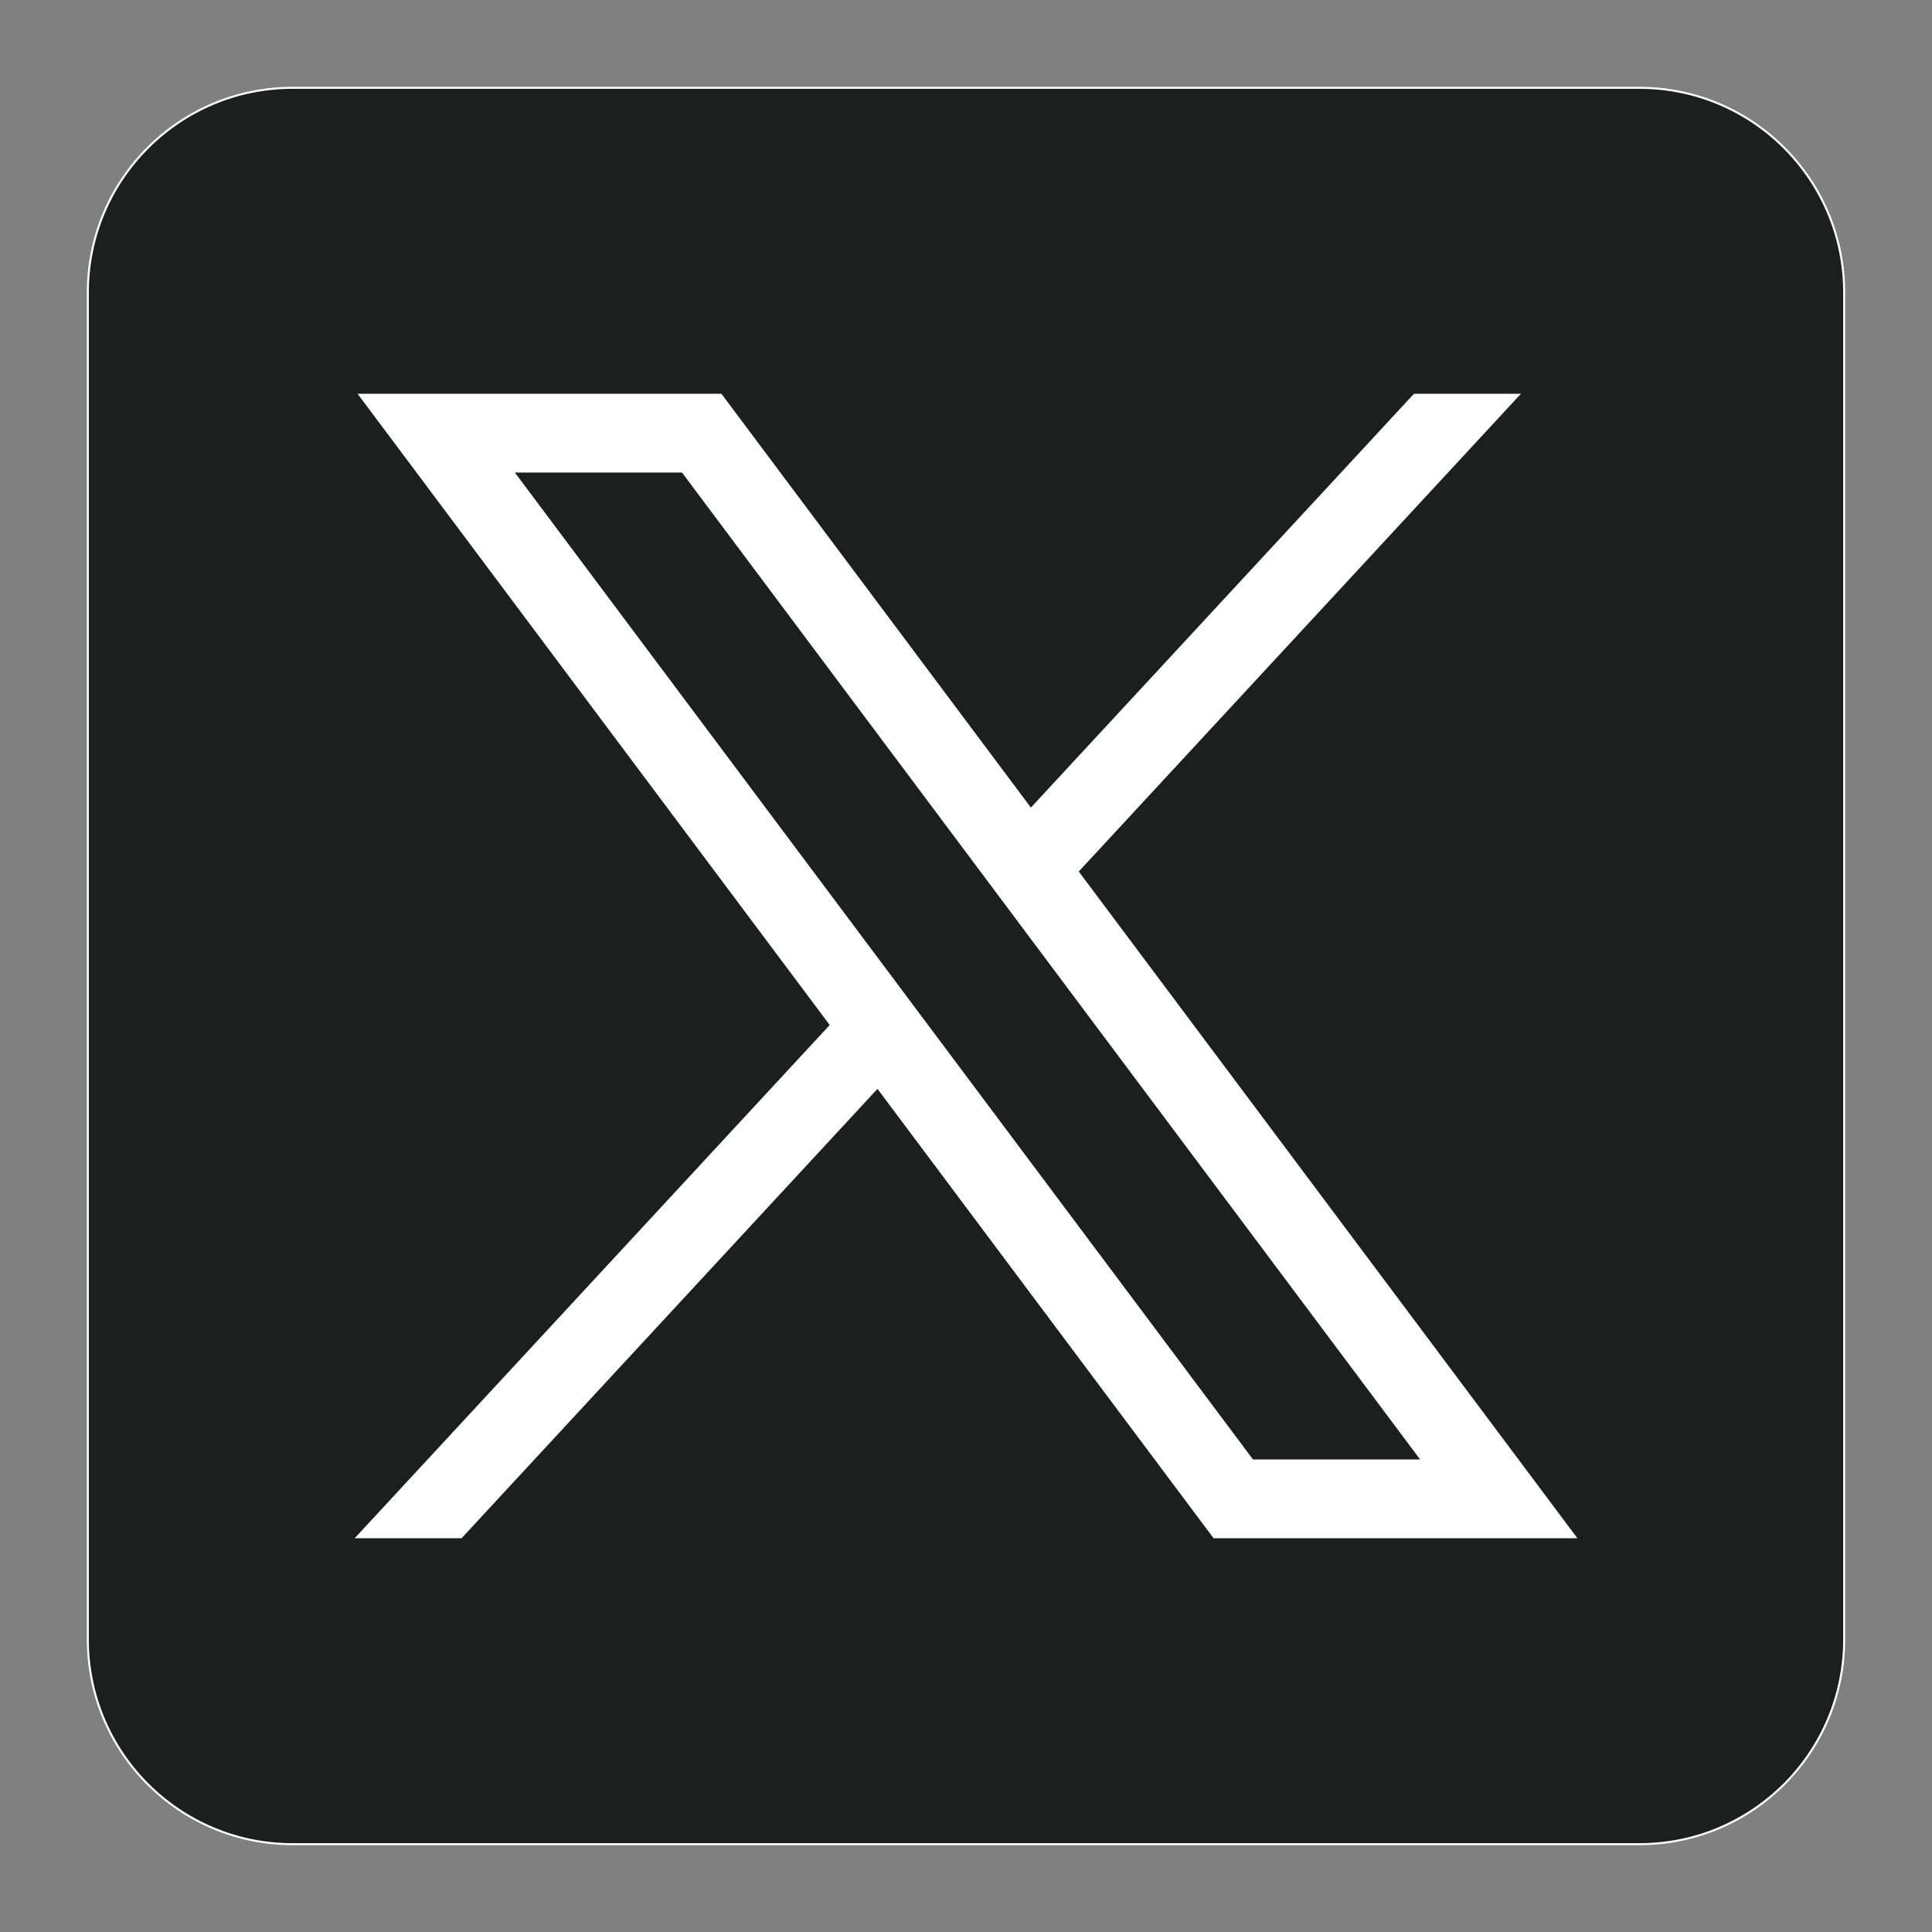
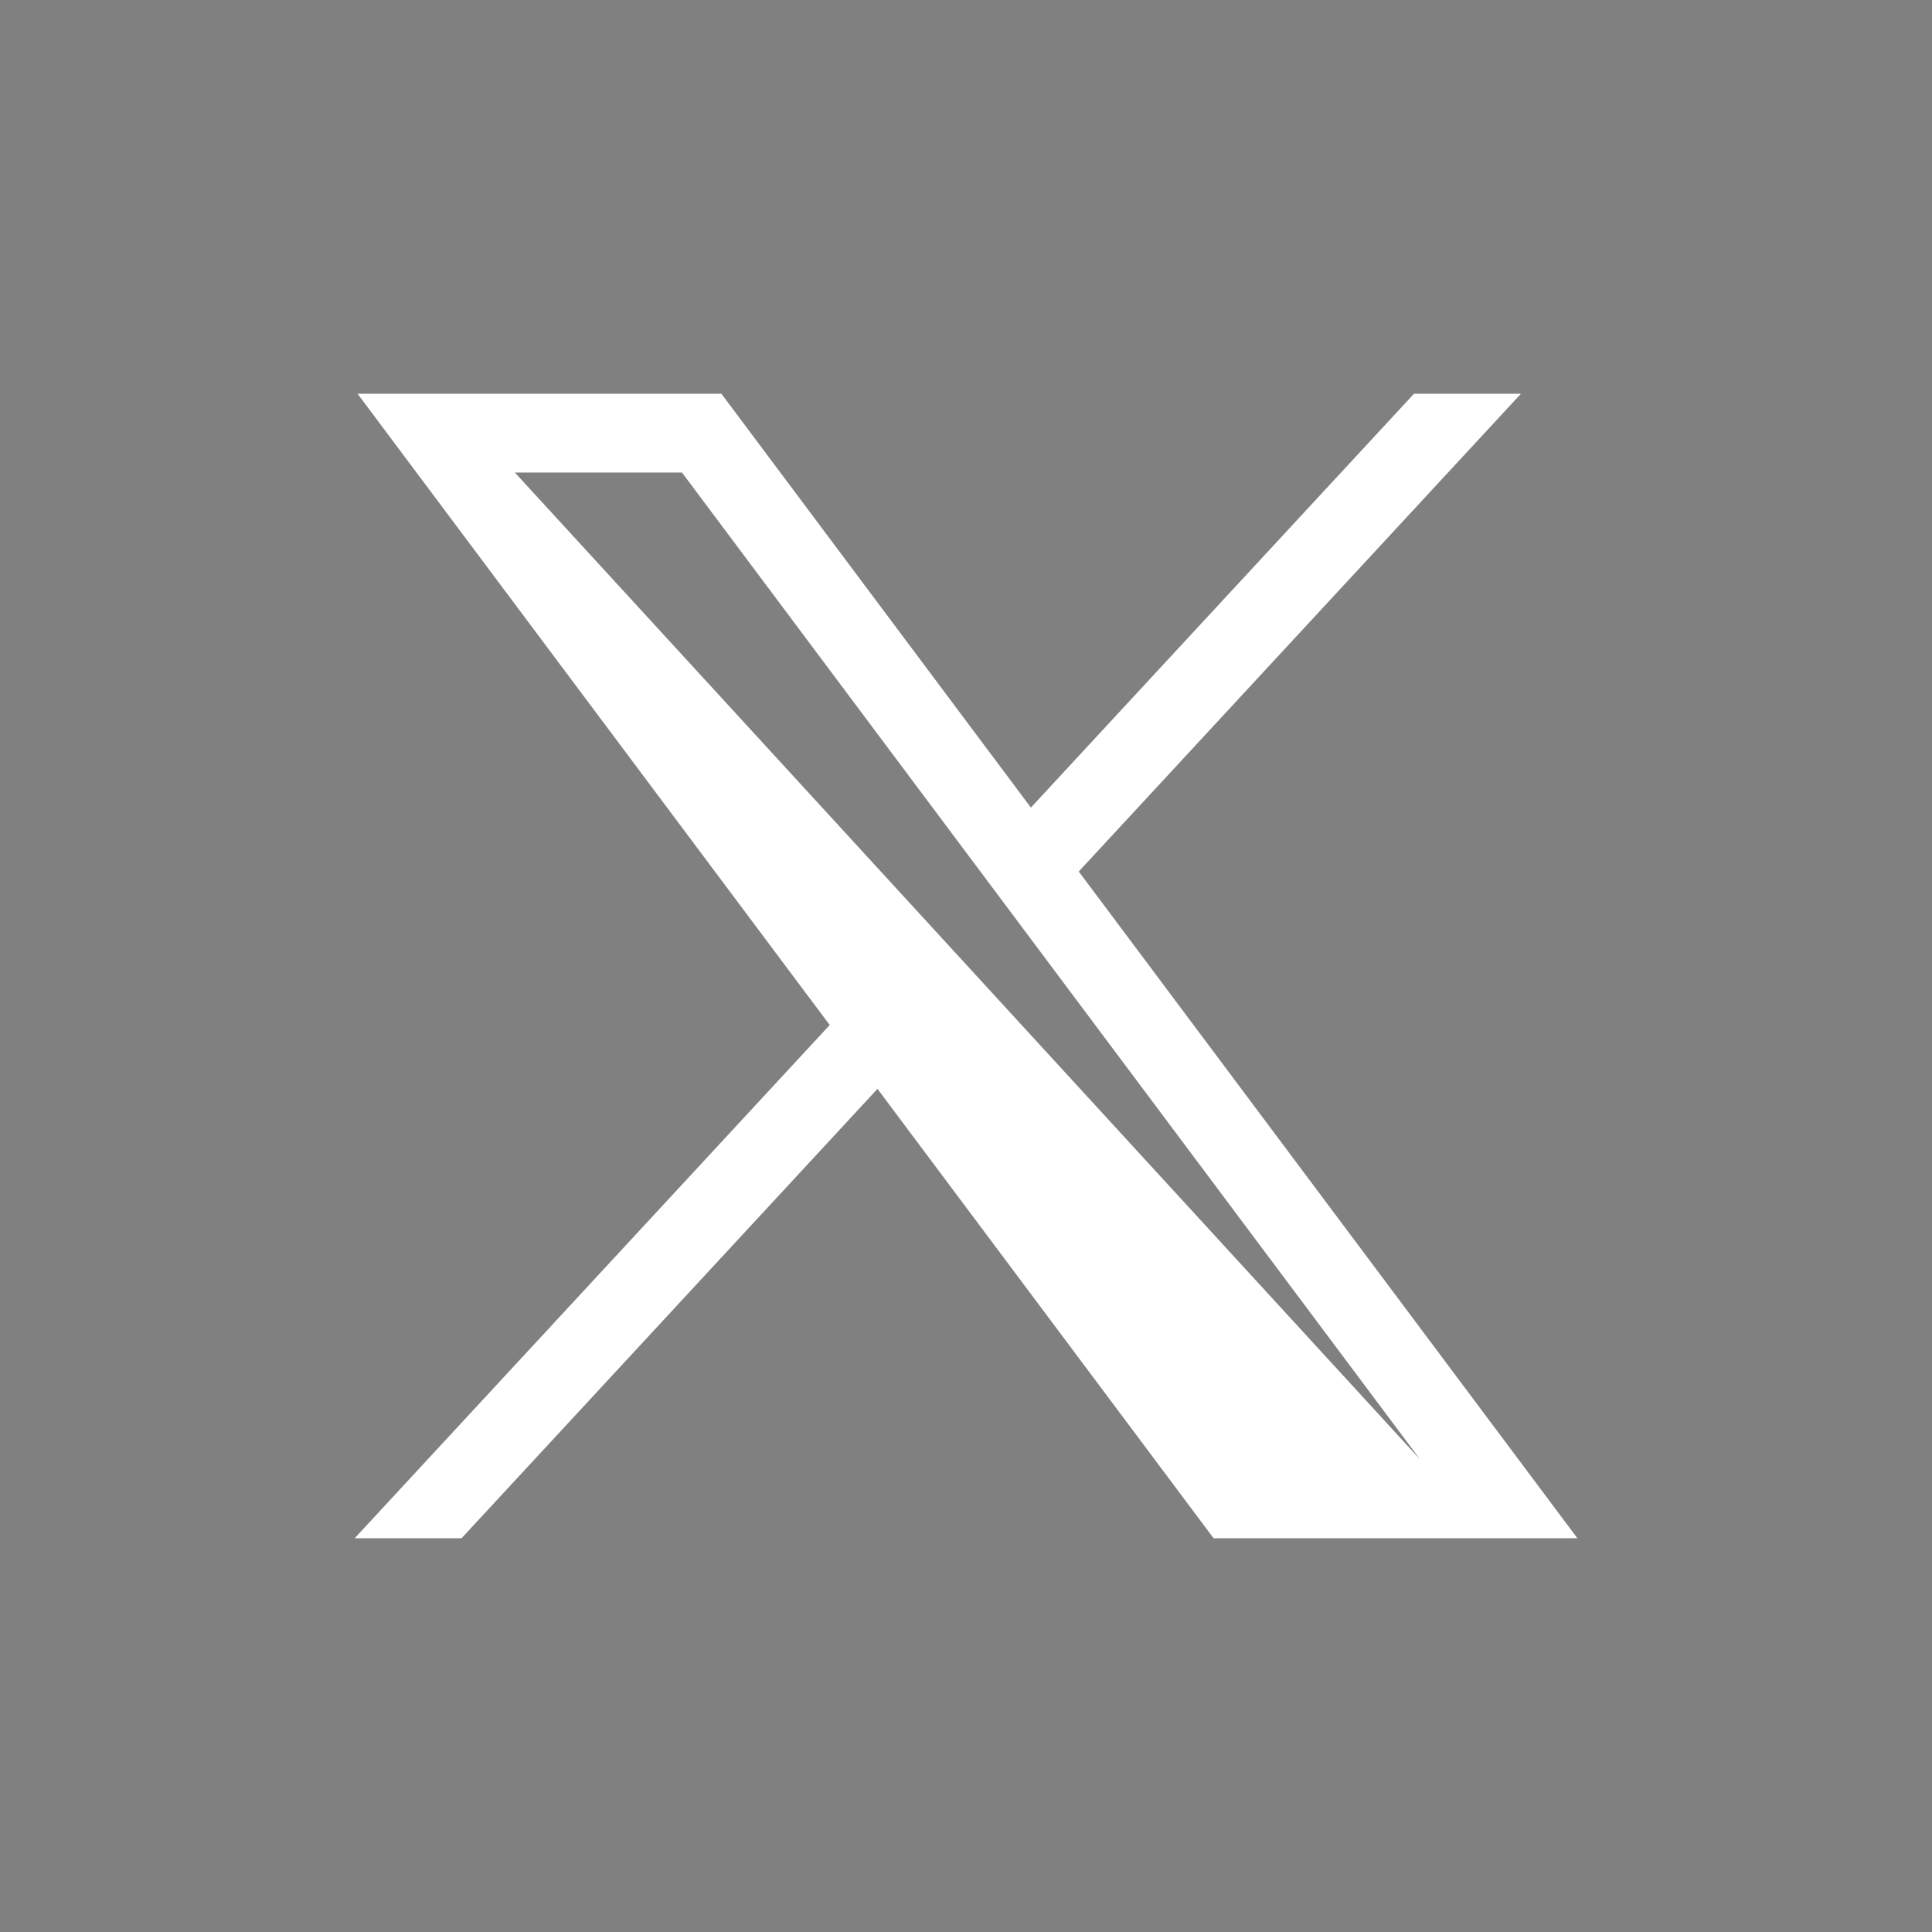
<svg xmlns="http://www.w3.org/2000/svg" width="22" height="22" viewBox="0 0 22 22" fill="none">
  <rect x="0" y="0" width="22" height="22" fill="#808080" stroke="none" />
-   <path d="M18.668 21H3.332C2.044 21 1 19.956 1 18.668V3.332C1 2.044 2.044 1 3.332 1H18.668C19.956 1 21 2.044 21 3.332V18.668C21 19.956 19.956 21 18.668 21Z" fill="#1D1E1E" stroke="white" stroke-width="0.023" stroke-miterlimit="10" />
-   <path d="M4.072 4.484L9.448 11.672L4.039 17.516H5.256L9.992 12.399L13.819 17.516H17.962L12.284 9.924L17.319 4.484H16.101L11.739 9.196L8.215 4.484H4.072ZM5.863 5.381H7.766L16.171 16.619H14.268L5.863 5.381Z" fill="white" />
+   <path d="M4.072 4.484L9.448 11.672L4.039 17.516H5.256L9.992 12.399L13.819 17.516H17.962L12.284 9.924L17.319 4.484H16.101L11.739 9.196L8.215 4.484H4.072ZM5.863 5.381H7.766L16.171 16.619L5.863 5.381Z" fill="white" />
</svg>